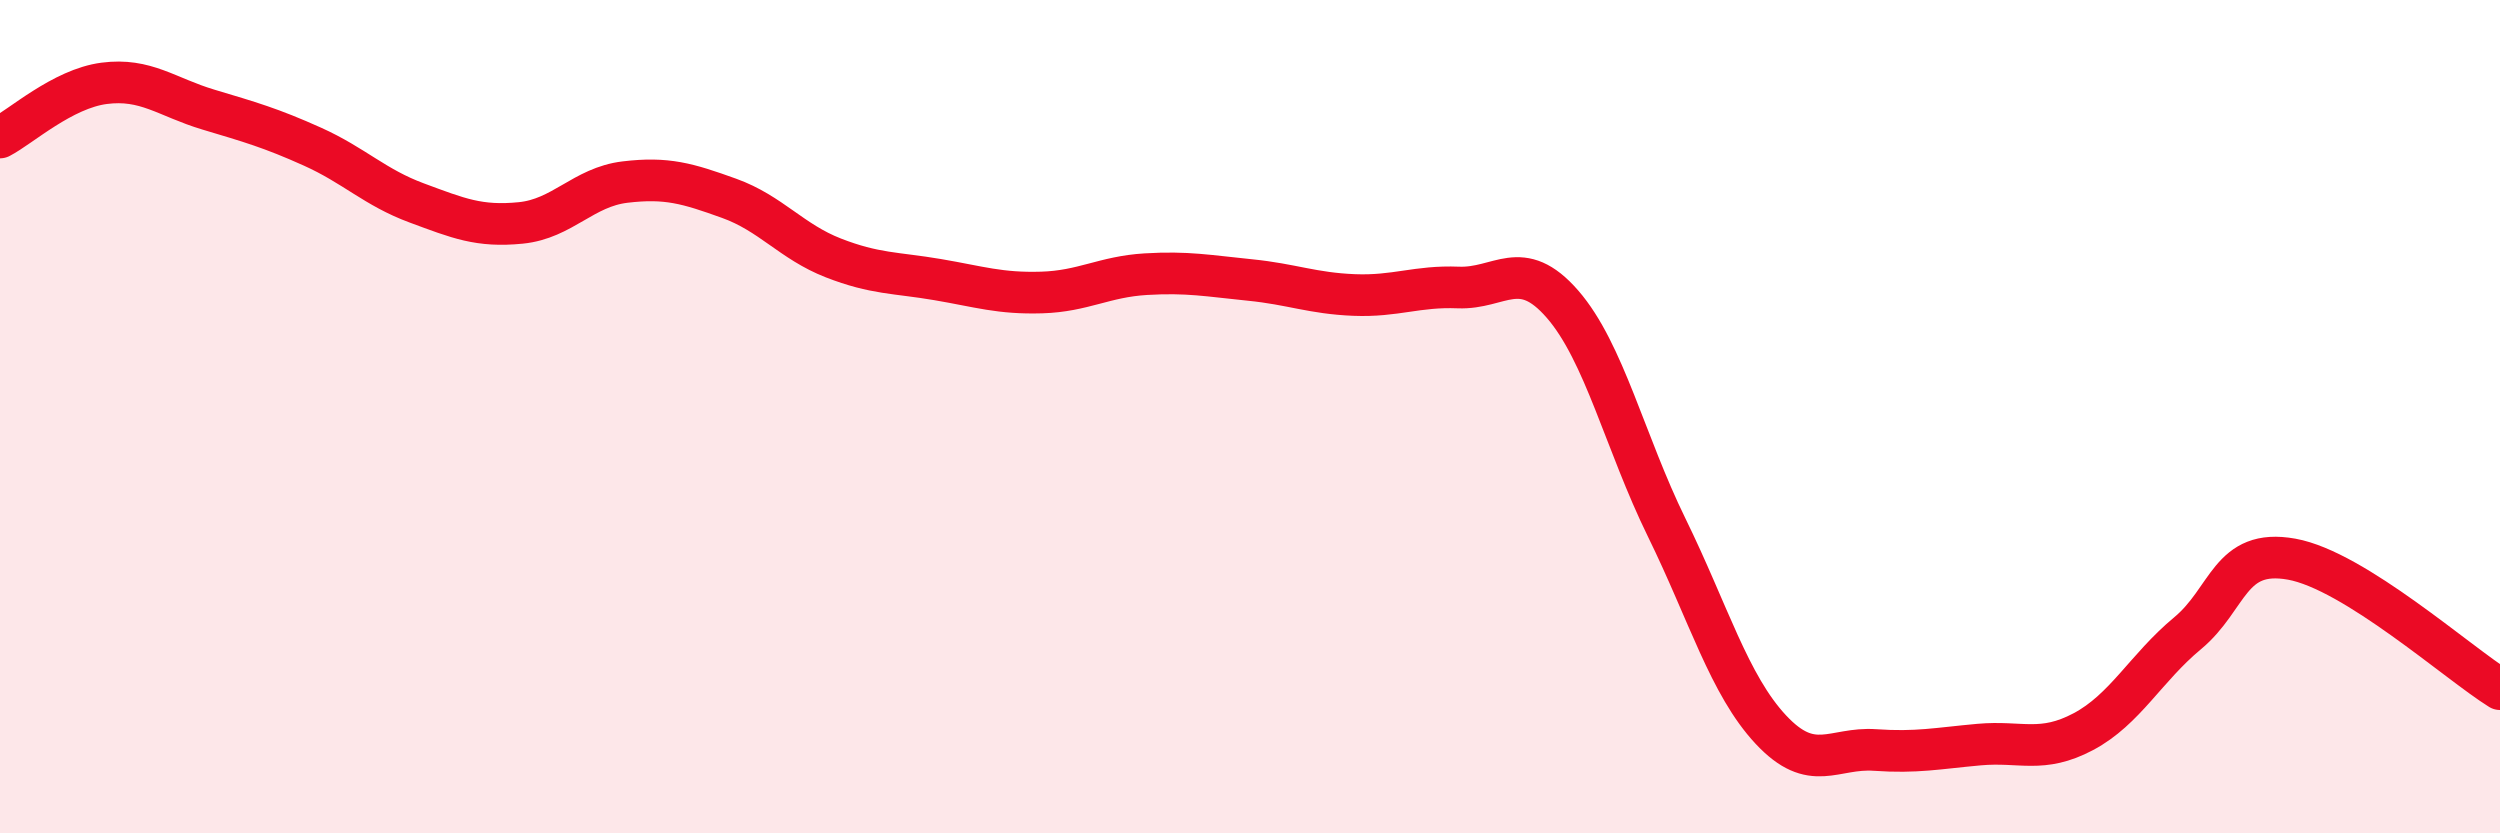
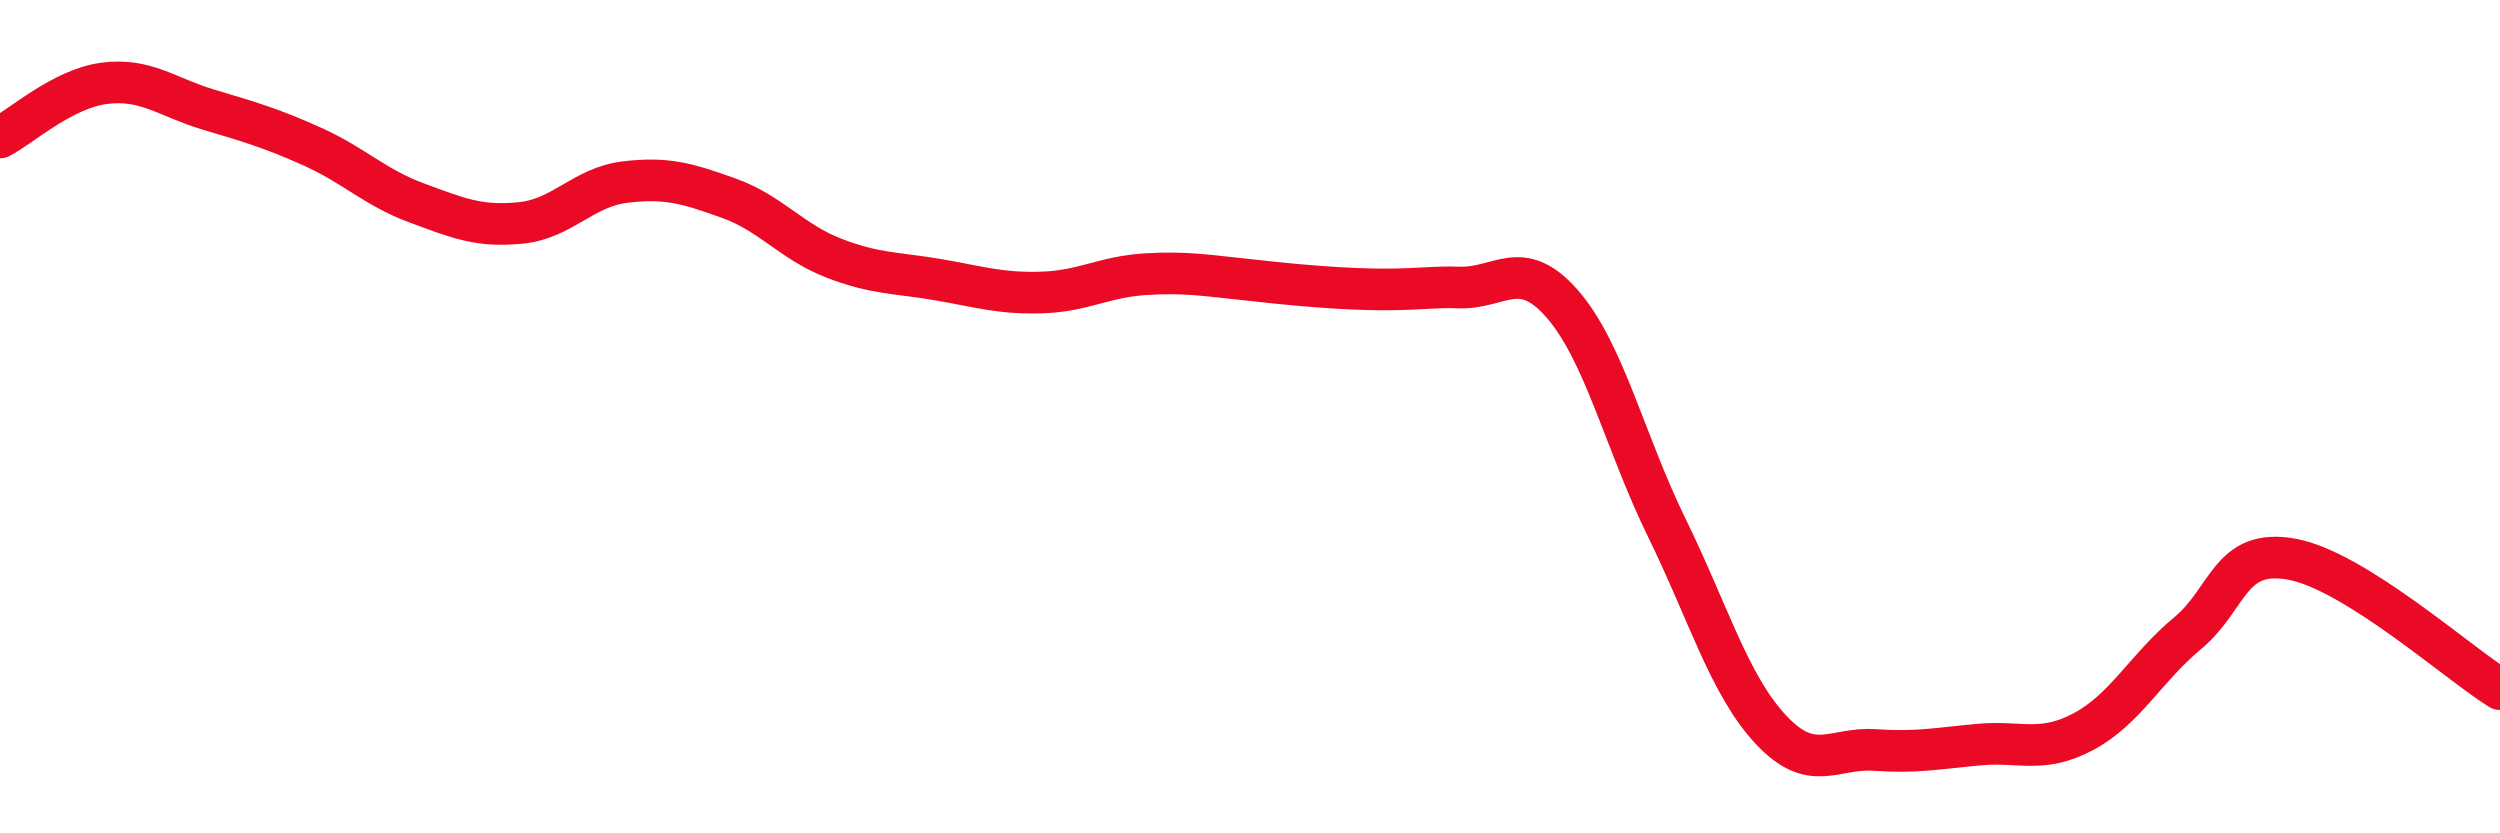
<svg xmlns="http://www.w3.org/2000/svg" width="60" height="20" viewBox="0 0 60 20">
-   <path d="M 0,3.3 C 0.5,3.04 1.5,2.13 2.5,2 C 3.5,1.87 4,2.33 5,2.63 C 6,2.93 6.5,3.07 7.5,3.52 C 8.5,3.97 9,4.5 10,4.87 C 11,5.24 11.5,5.45 12.5,5.35 C 13.5,5.25 14,4.49 15,4.37 C 16,4.25 16.5,4.4 17.5,4.76 C 18.5,5.12 19,5.8 20,6.19 C 21,6.58 21.5,6.54 22.5,6.71 C 23.5,6.88 24,7.05 25,7.02 C 26,6.99 26.5,6.64 27.5,6.58 C 28.5,6.52 29,6.62 30,6.72 C 31,6.82 31.5,7.04 32.5,7.08 C 33.5,7.12 34,6.86 35,6.9 C 36,6.94 36.5,6.15 37.5,7.3 C 38.5,8.45 39,10.62 40,12.66 C 41,14.7 41.5,16.44 42.5,17.51 C 43.5,18.58 44,17.93 45,18 C 46,18.07 46.5,17.96 47.5,17.87 C 48.5,17.78 49,18.09 50,17.56 C 51,17.03 51.5,16.03 52.5,15.2 C 53.5,14.37 53.5,13.15 55,13.42 C 56.5,13.69 59,15.92 60,16.54L60 20L0 20Z" fill="#EB0A25" opacity="0.1" stroke-linecap="round" stroke-linejoin="round" />
-   <path d="M 0,3.3 C 0.5,3.04 1.5,2.13 2.5,2 C 3.5,1.87 4,2.33 5,2.63 C 6,2.93 6.5,3.07 7.5,3.52 C 8.5,3.97 9,4.5 10,4.87 C 11,5.24 11.5,5.45 12.5,5.35 C 13.5,5.25 14,4.49 15,4.37 C 16,4.25 16.5,4.4 17.5,4.76 C 18.5,5.12 19,5.8 20,6.19 C 21,6.58 21.5,6.54 22.5,6.71 C 23.5,6.88 24,7.05 25,7.02 C 26,6.99 26.5,6.64 27.5,6.58 C 28.5,6.52 29,6.62 30,6.72 C 31,6.82 31.5,7.04 32.5,7.08 C 33.5,7.12 34,6.86 35,6.9 C 36,6.94 36.5,6.15 37.5,7.3 C 38.5,8.45 39,10.62 40,12.66 C 41,14.7 41.5,16.44 42.5,17.51 C 43.5,18.58 44,17.93 45,18 C 46,18.07 46.5,17.96 47.5,17.87 C 48.5,17.78 49,18.09 50,17.56 C 51,17.03 51.5,16.03 52.5,15.2 C 53.5,14.37 53.5,13.15 55,13.42 C 56.5,13.69 59,15.92 60,16.54" stroke="#EB0A25" stroke-width="1" fill="none" stroke-linecap="round" stroke-linejoin="round" />
+   <path d="M 0,3.3 C 0.5,3.04 1.5,2.13 2.5,2 C 3.5,1.87 4,2.33 5,2.63 C 6,2.93 6.5,3.07 7.5,3.52 C 8.5,3.97 9,4.5 10,4.87 C 11,5.24 11.5,5.45 12.5,5.35 C 13.5,5.25 14,4.49 15,4.37 C 16,4.25 16.5,4.4 17.5,4.76 C 18.5,5.12 19,5.8 20,6.19 C 21,6.58 21.5,6.54 22.5,6.71 C 23.5,6.88 24,7.05 25,7.02 C 26,6.99 26.5,6.64 27.5,6.58 C 28.5,6.52 29,6.62 30,6.72 C 33.5,7.12 34,6.86 35,6.9 C 36,6.94 36.5,6.15 37.5,7.3 C 38.5,8.45 39,10.62 40,12.66 C 41,14.7 41.5,16.44 42.5,17.51 C 43.5,18.58 44,17.93 45,18 C 46,18.07 46.5,17.96 47.5,17.87 C 48.5,17.78 49,18.09 50,17.56 C 51,17.03 51.5,16.03 52.5,15.2 C 53.5,14.37 53.5,13.15 55,13.42 C 56.5,13.69 59,15.92 60,16.54" stroke="#EB0A25" stroke-width="1" fill="none" stroke-linecap="round" stroke-linejoin="round" />
</svg>